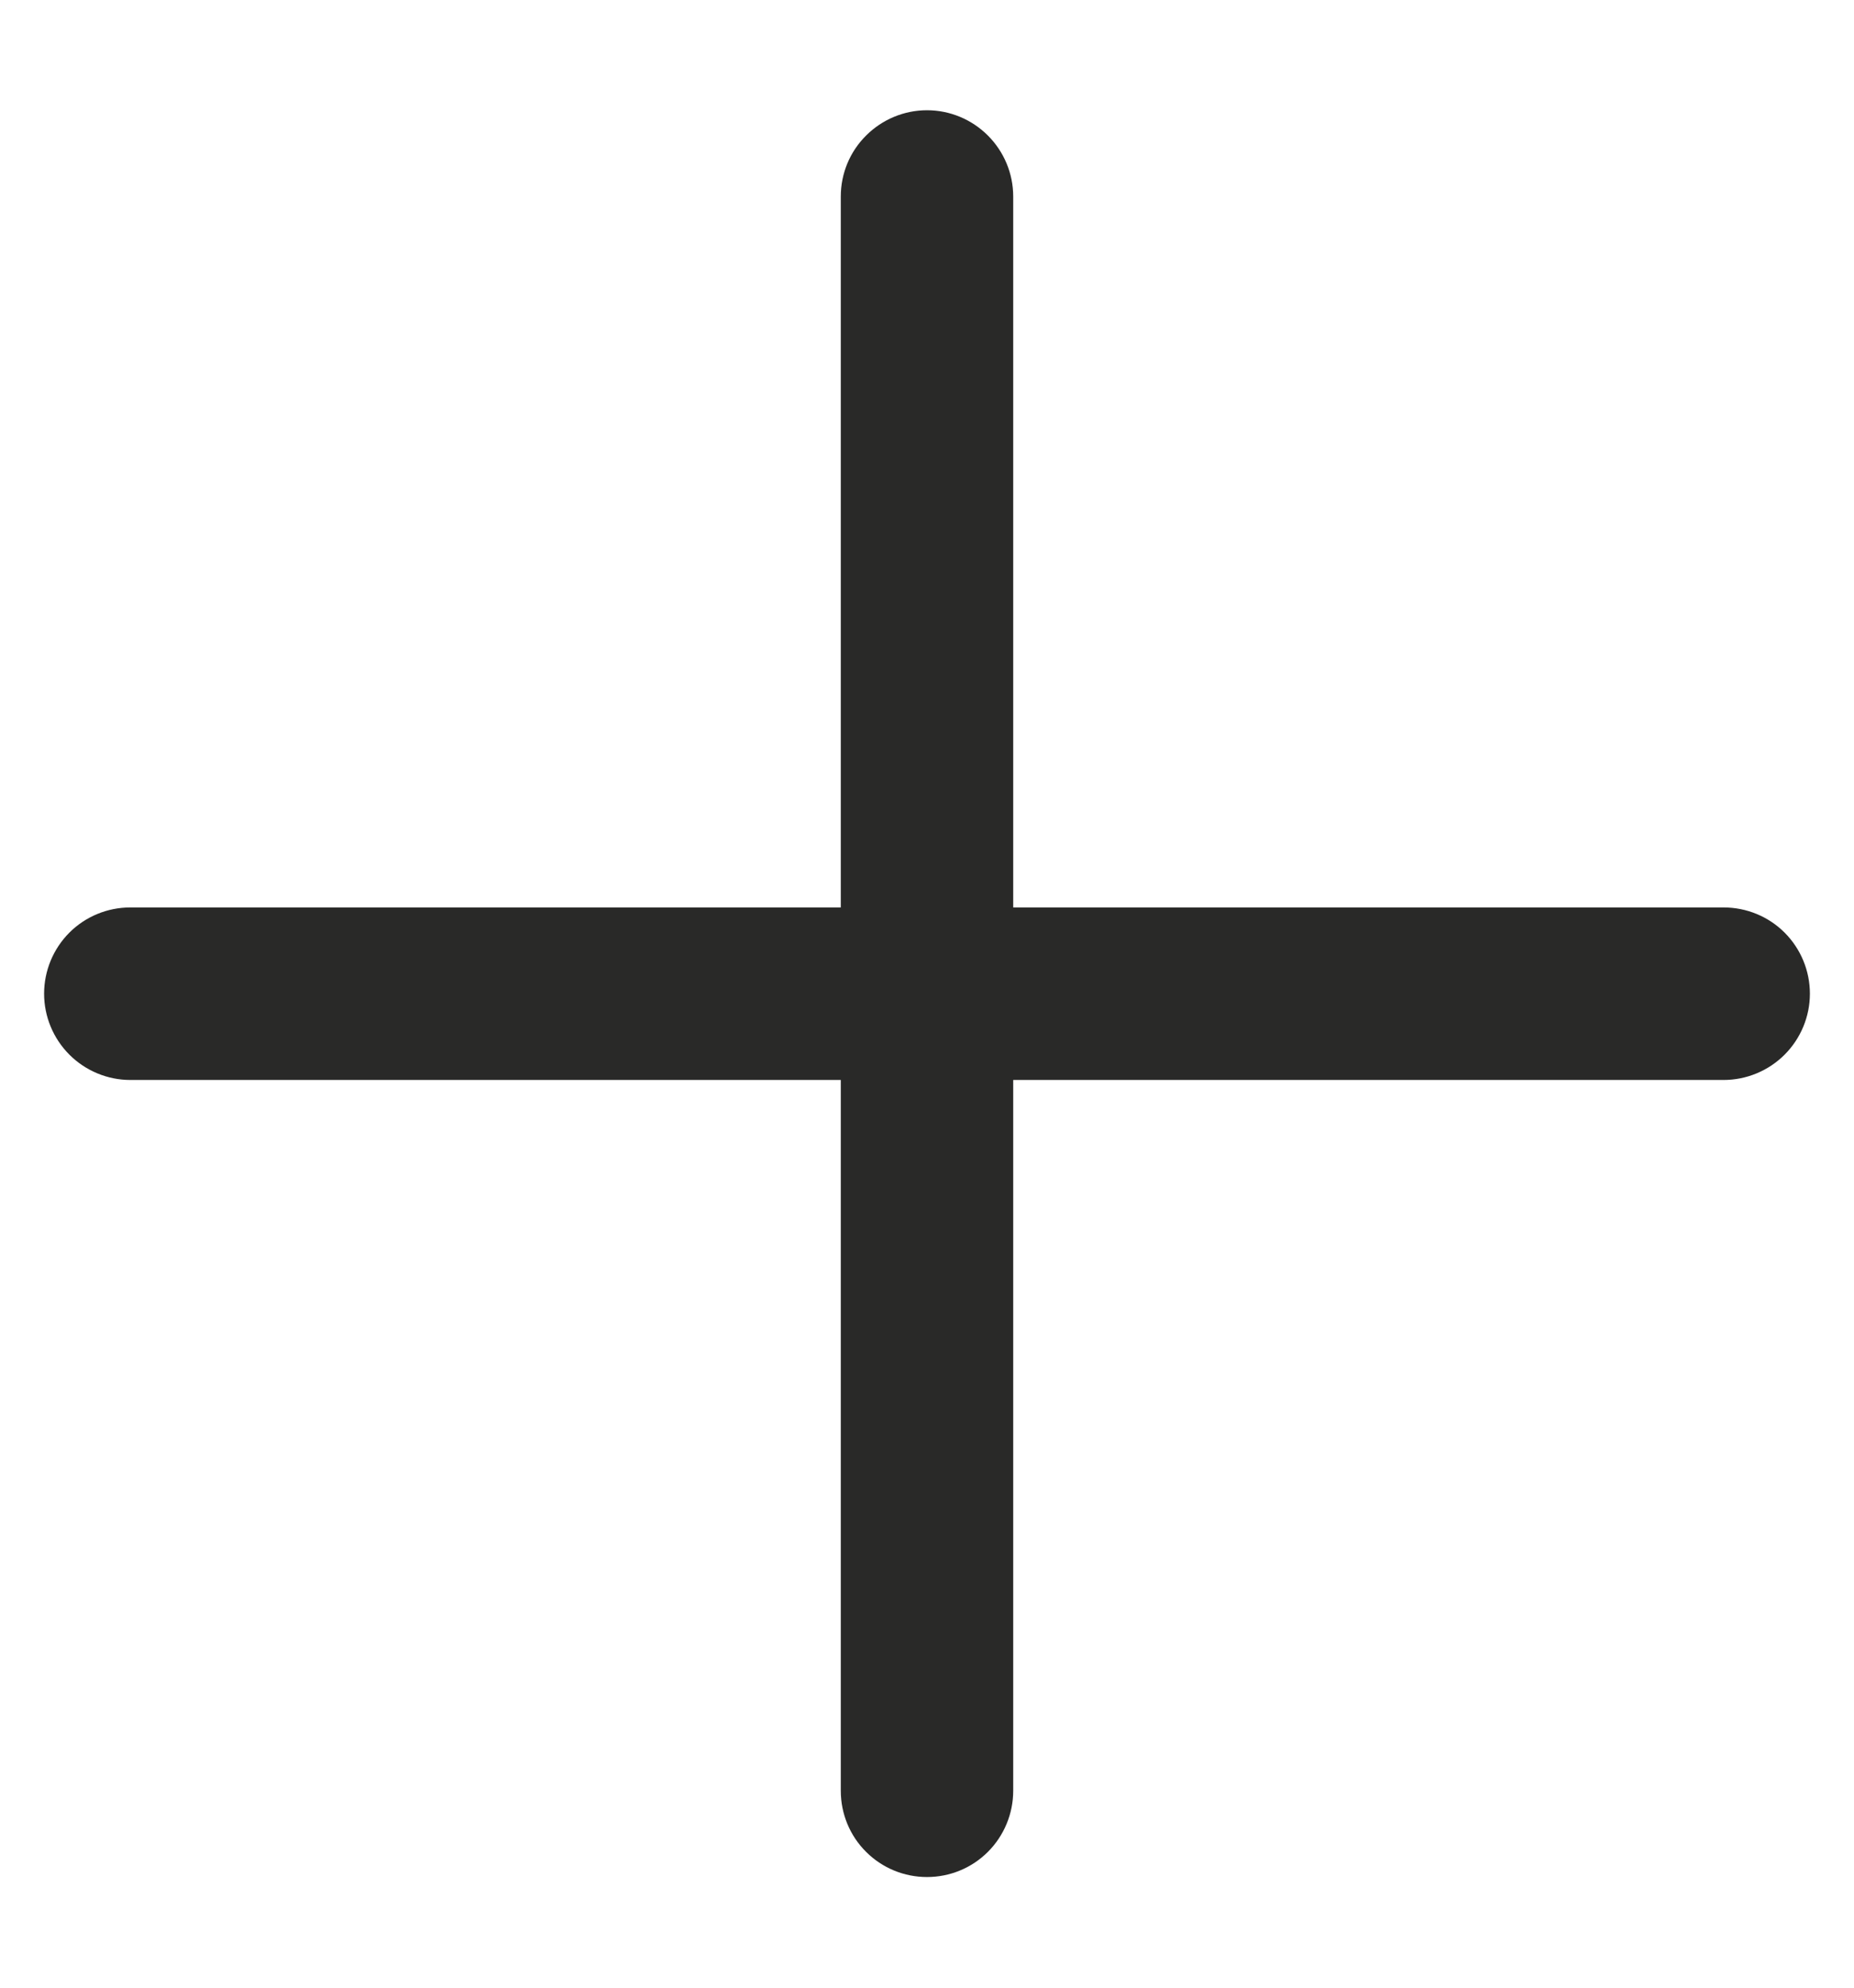
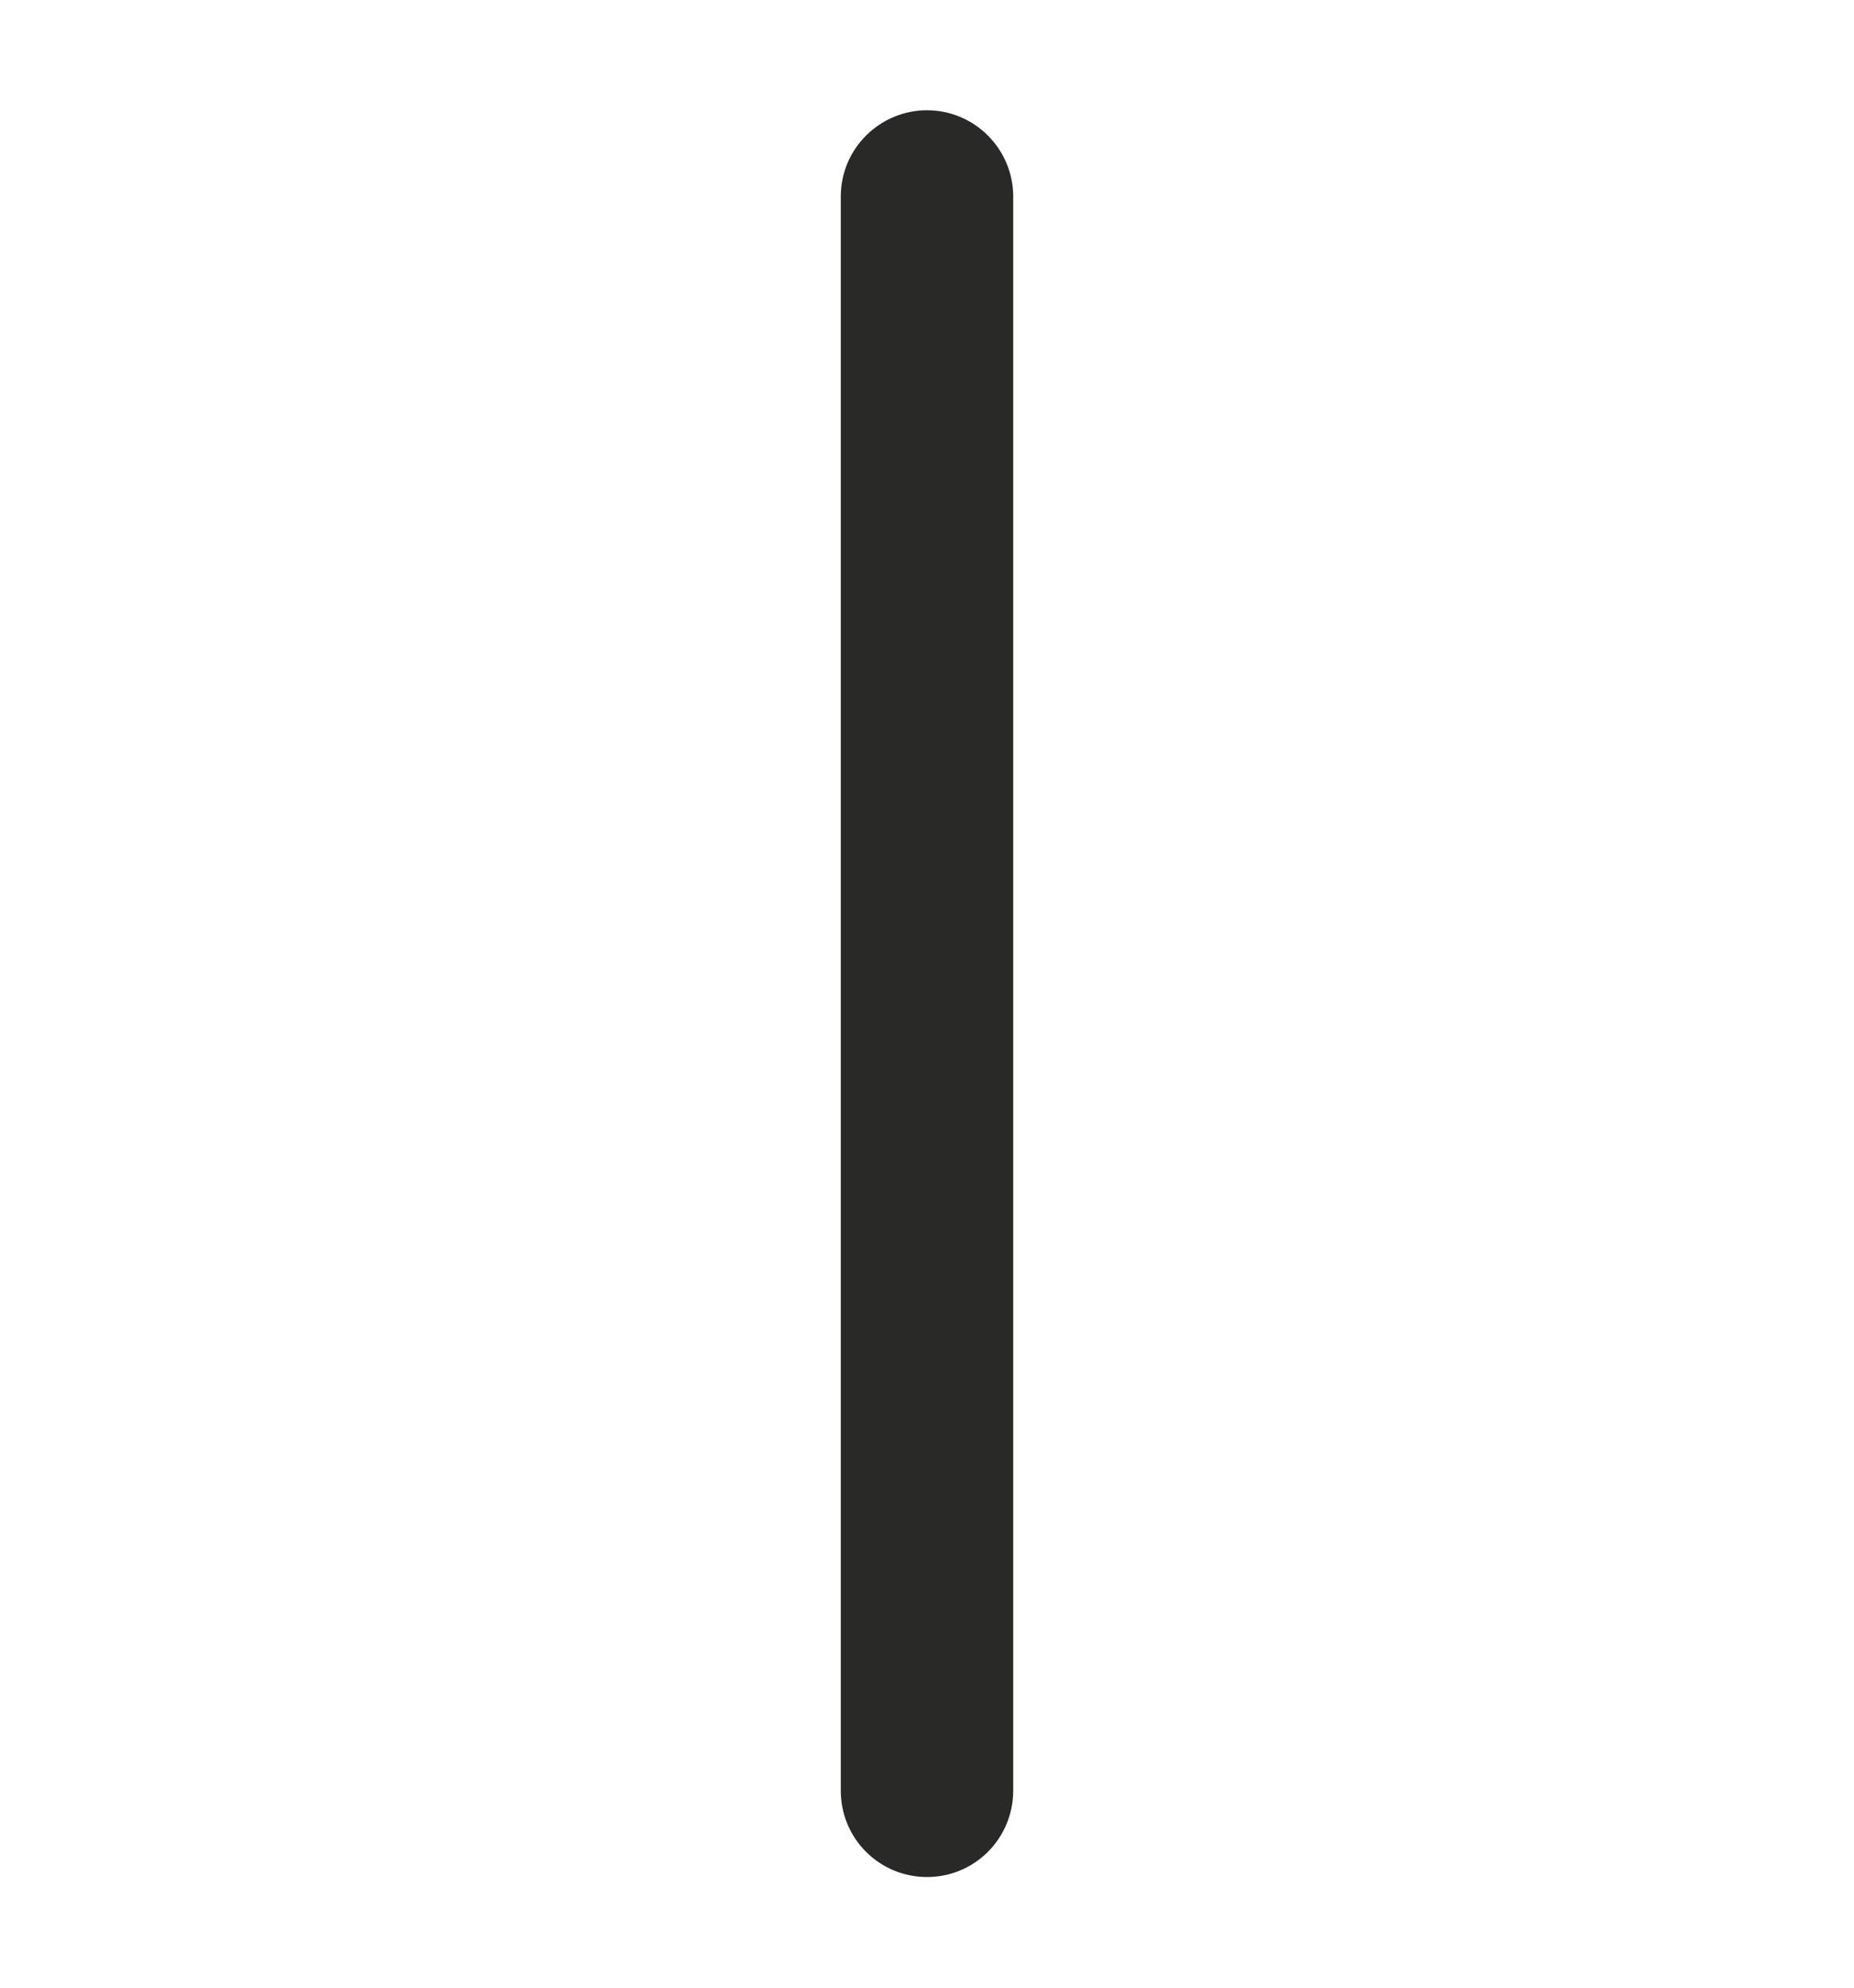
<svg xmlns="http://www.w3.org/2000/svg" width="14" height="15" viewBox="0 0 14 15" fill="none">
-   <path d="M7 14.165C6.827 14.165 6.662 14.097 6.54 13.975C6.417 13.853 6.349 13.687 6.349 13.514V1.483C6.349 1.31 6.417 1.145 6.54 1.023C6.662 0.901 6.827 0.832 7 0.832C7.173 0.832 7.338 0.901 7.46 1.023C7.582 1.145 7.651 1.31 7.651 1.483V13.514C7.651 13.687 7.582 13.853 7.46 13.975C7.338 14.097 7.173 14.165 7 14.165Z" fill="#292928" />
-   <path d="M13.015 8.15H0.984C0.812 8.15 0.646 8.081 0.524 7.959C0.402 7.837 0.333 7.671 0.333 7.499C0.333 7.326 0.402 7.16 0.524 7.038C0.646 6.916 0.812 6.848 0.984 6.848H13.015C13.188 6.848 13.354 6.916 13.476 7.038C13.598 7.16 13.667 7.326 13.667 7.499C13.667 7.671 13.598 7.837 13.476 7.959C13.354 8.081 13.188 8.15 13.015 8.15Z" fill="#292928" />
+   <path d="M7 14.165C6.827 14.165 6.662 14.097 6.54 13.975C6.417 13.853 6.349 13.687 6.349 13.514V1.483C6.349 1.31 6.417 1.145 6.54 1.023C6.662 0.901 6.827 0.832 7 0.832C7.173 0.832 7.338 0.901 7.46 1.023C7.582 1.145 7.651 1.31 7.651 1.483V13.514C7.651 13.687 7.582 13.853 7.46 13.975C7.338 14.097 7.173 14.165 7 14.165" fill="#292928" />
</svg>